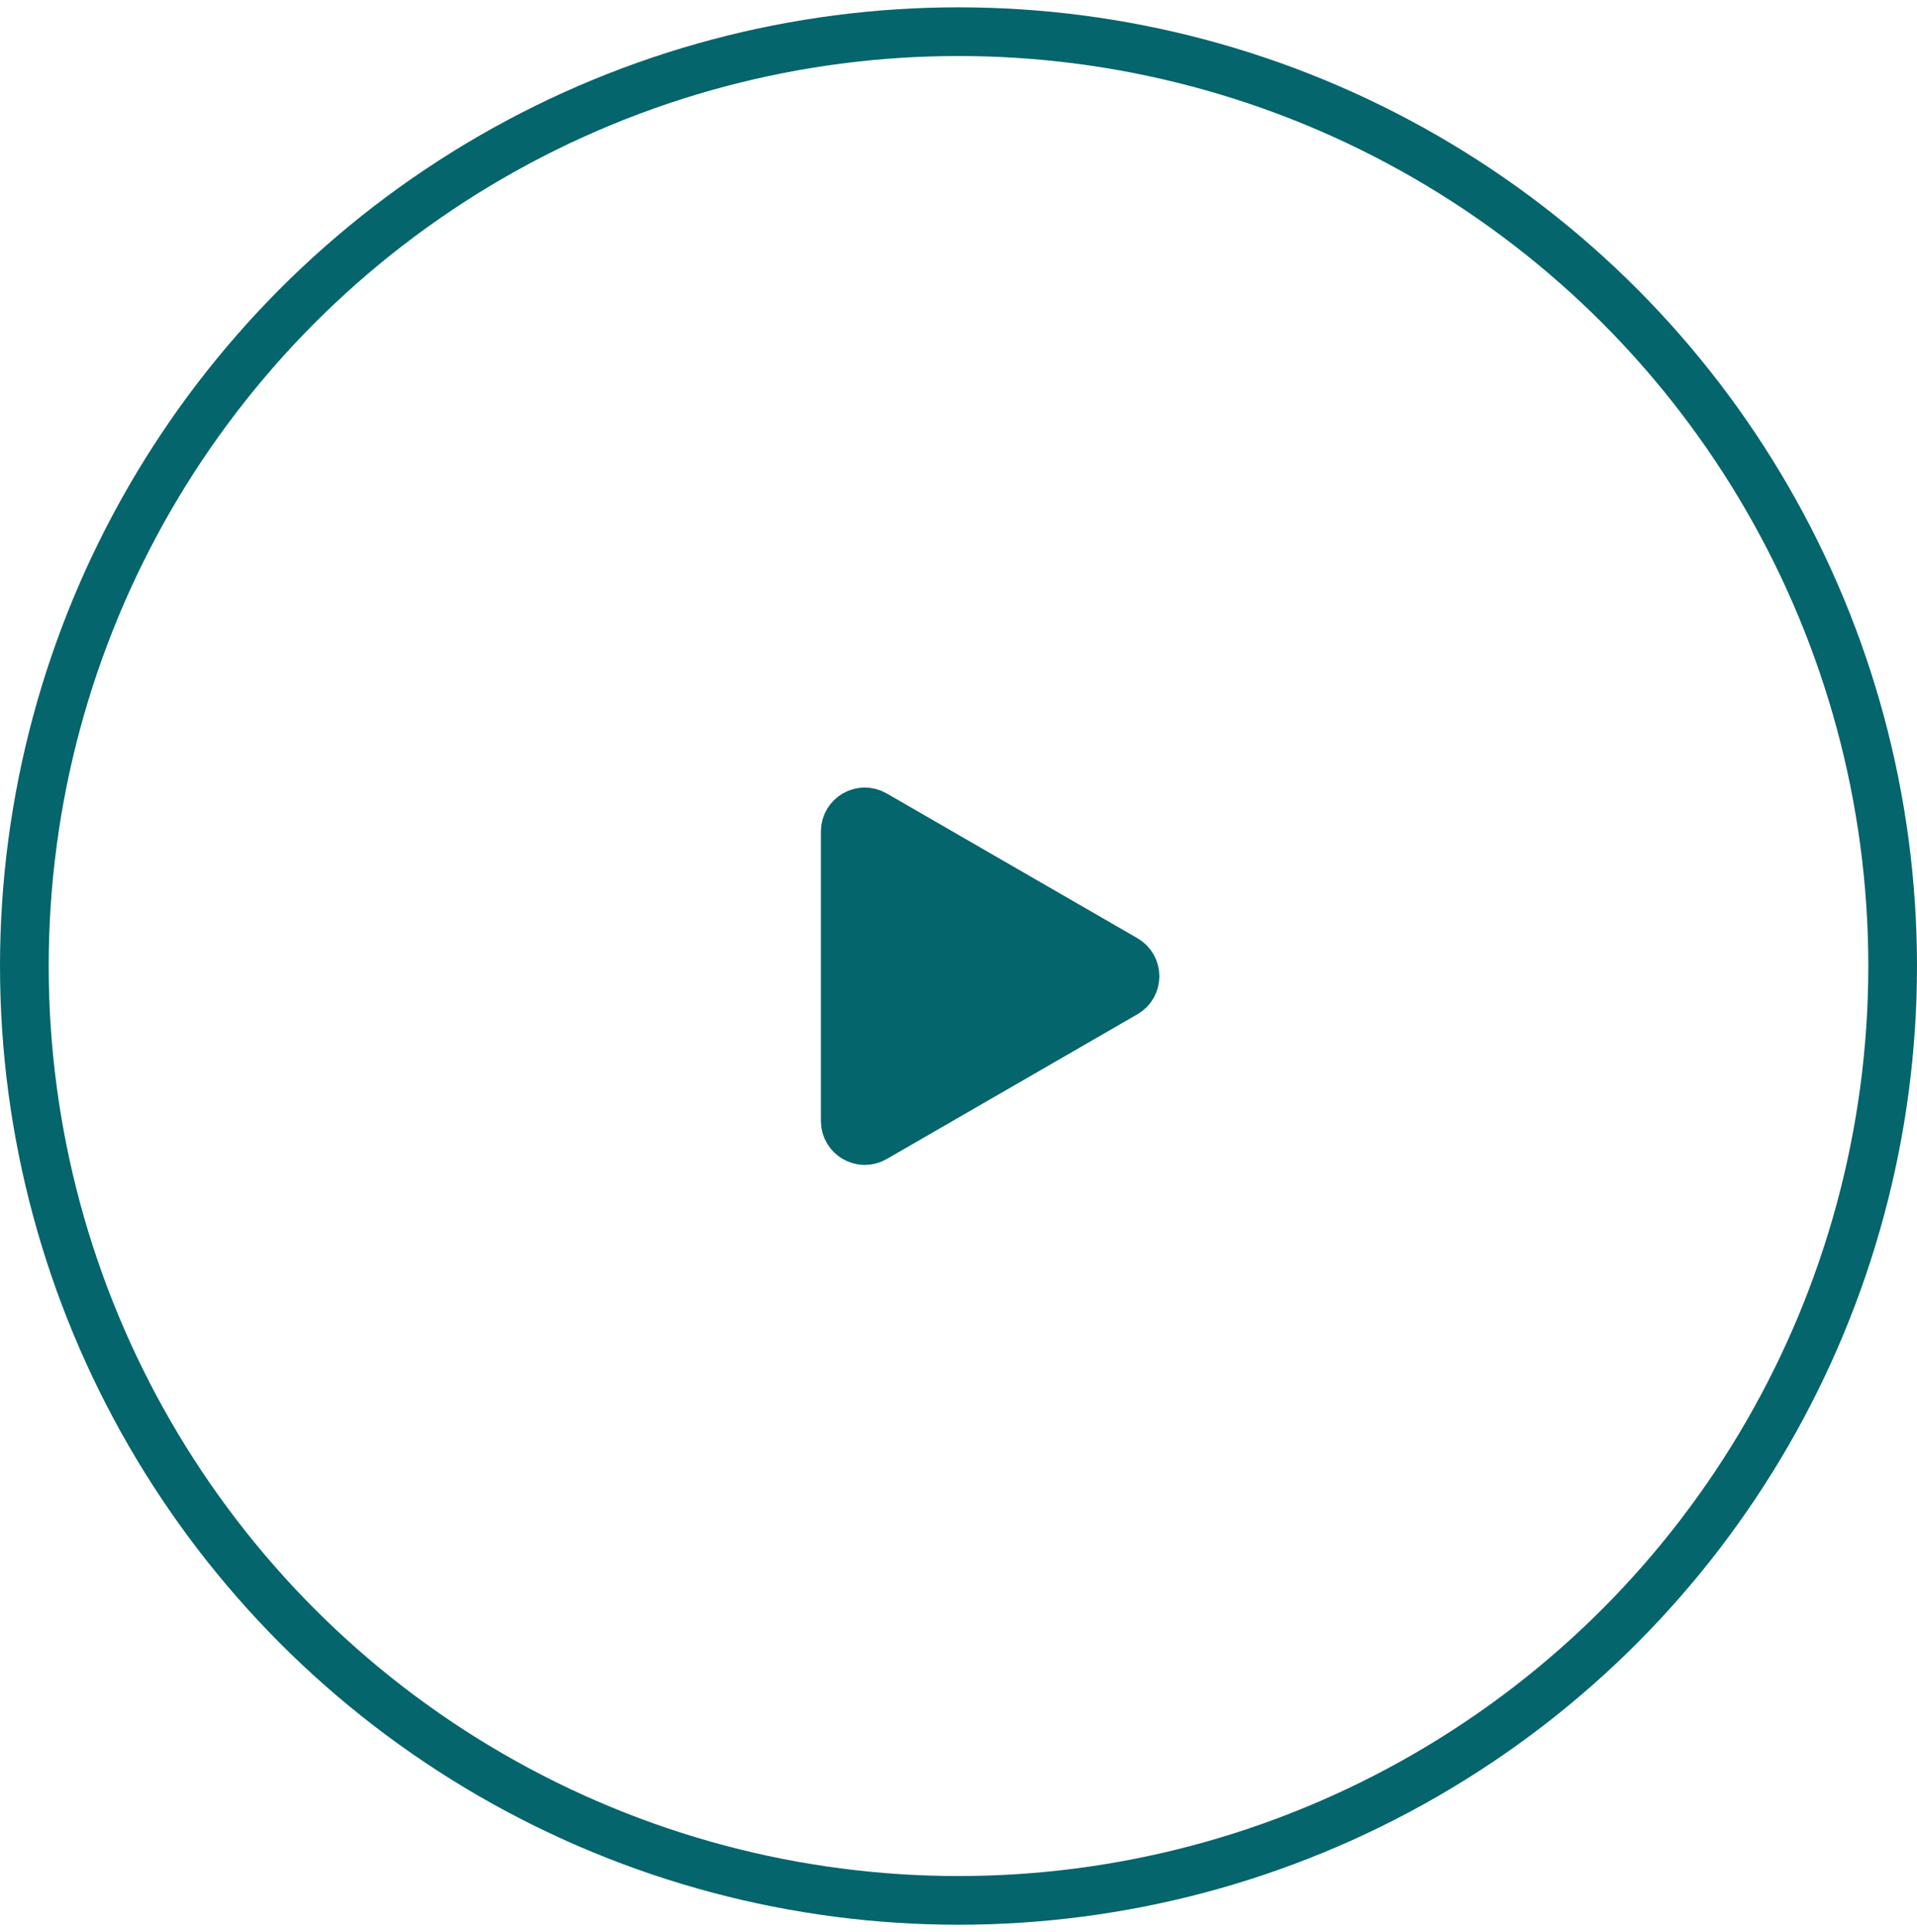
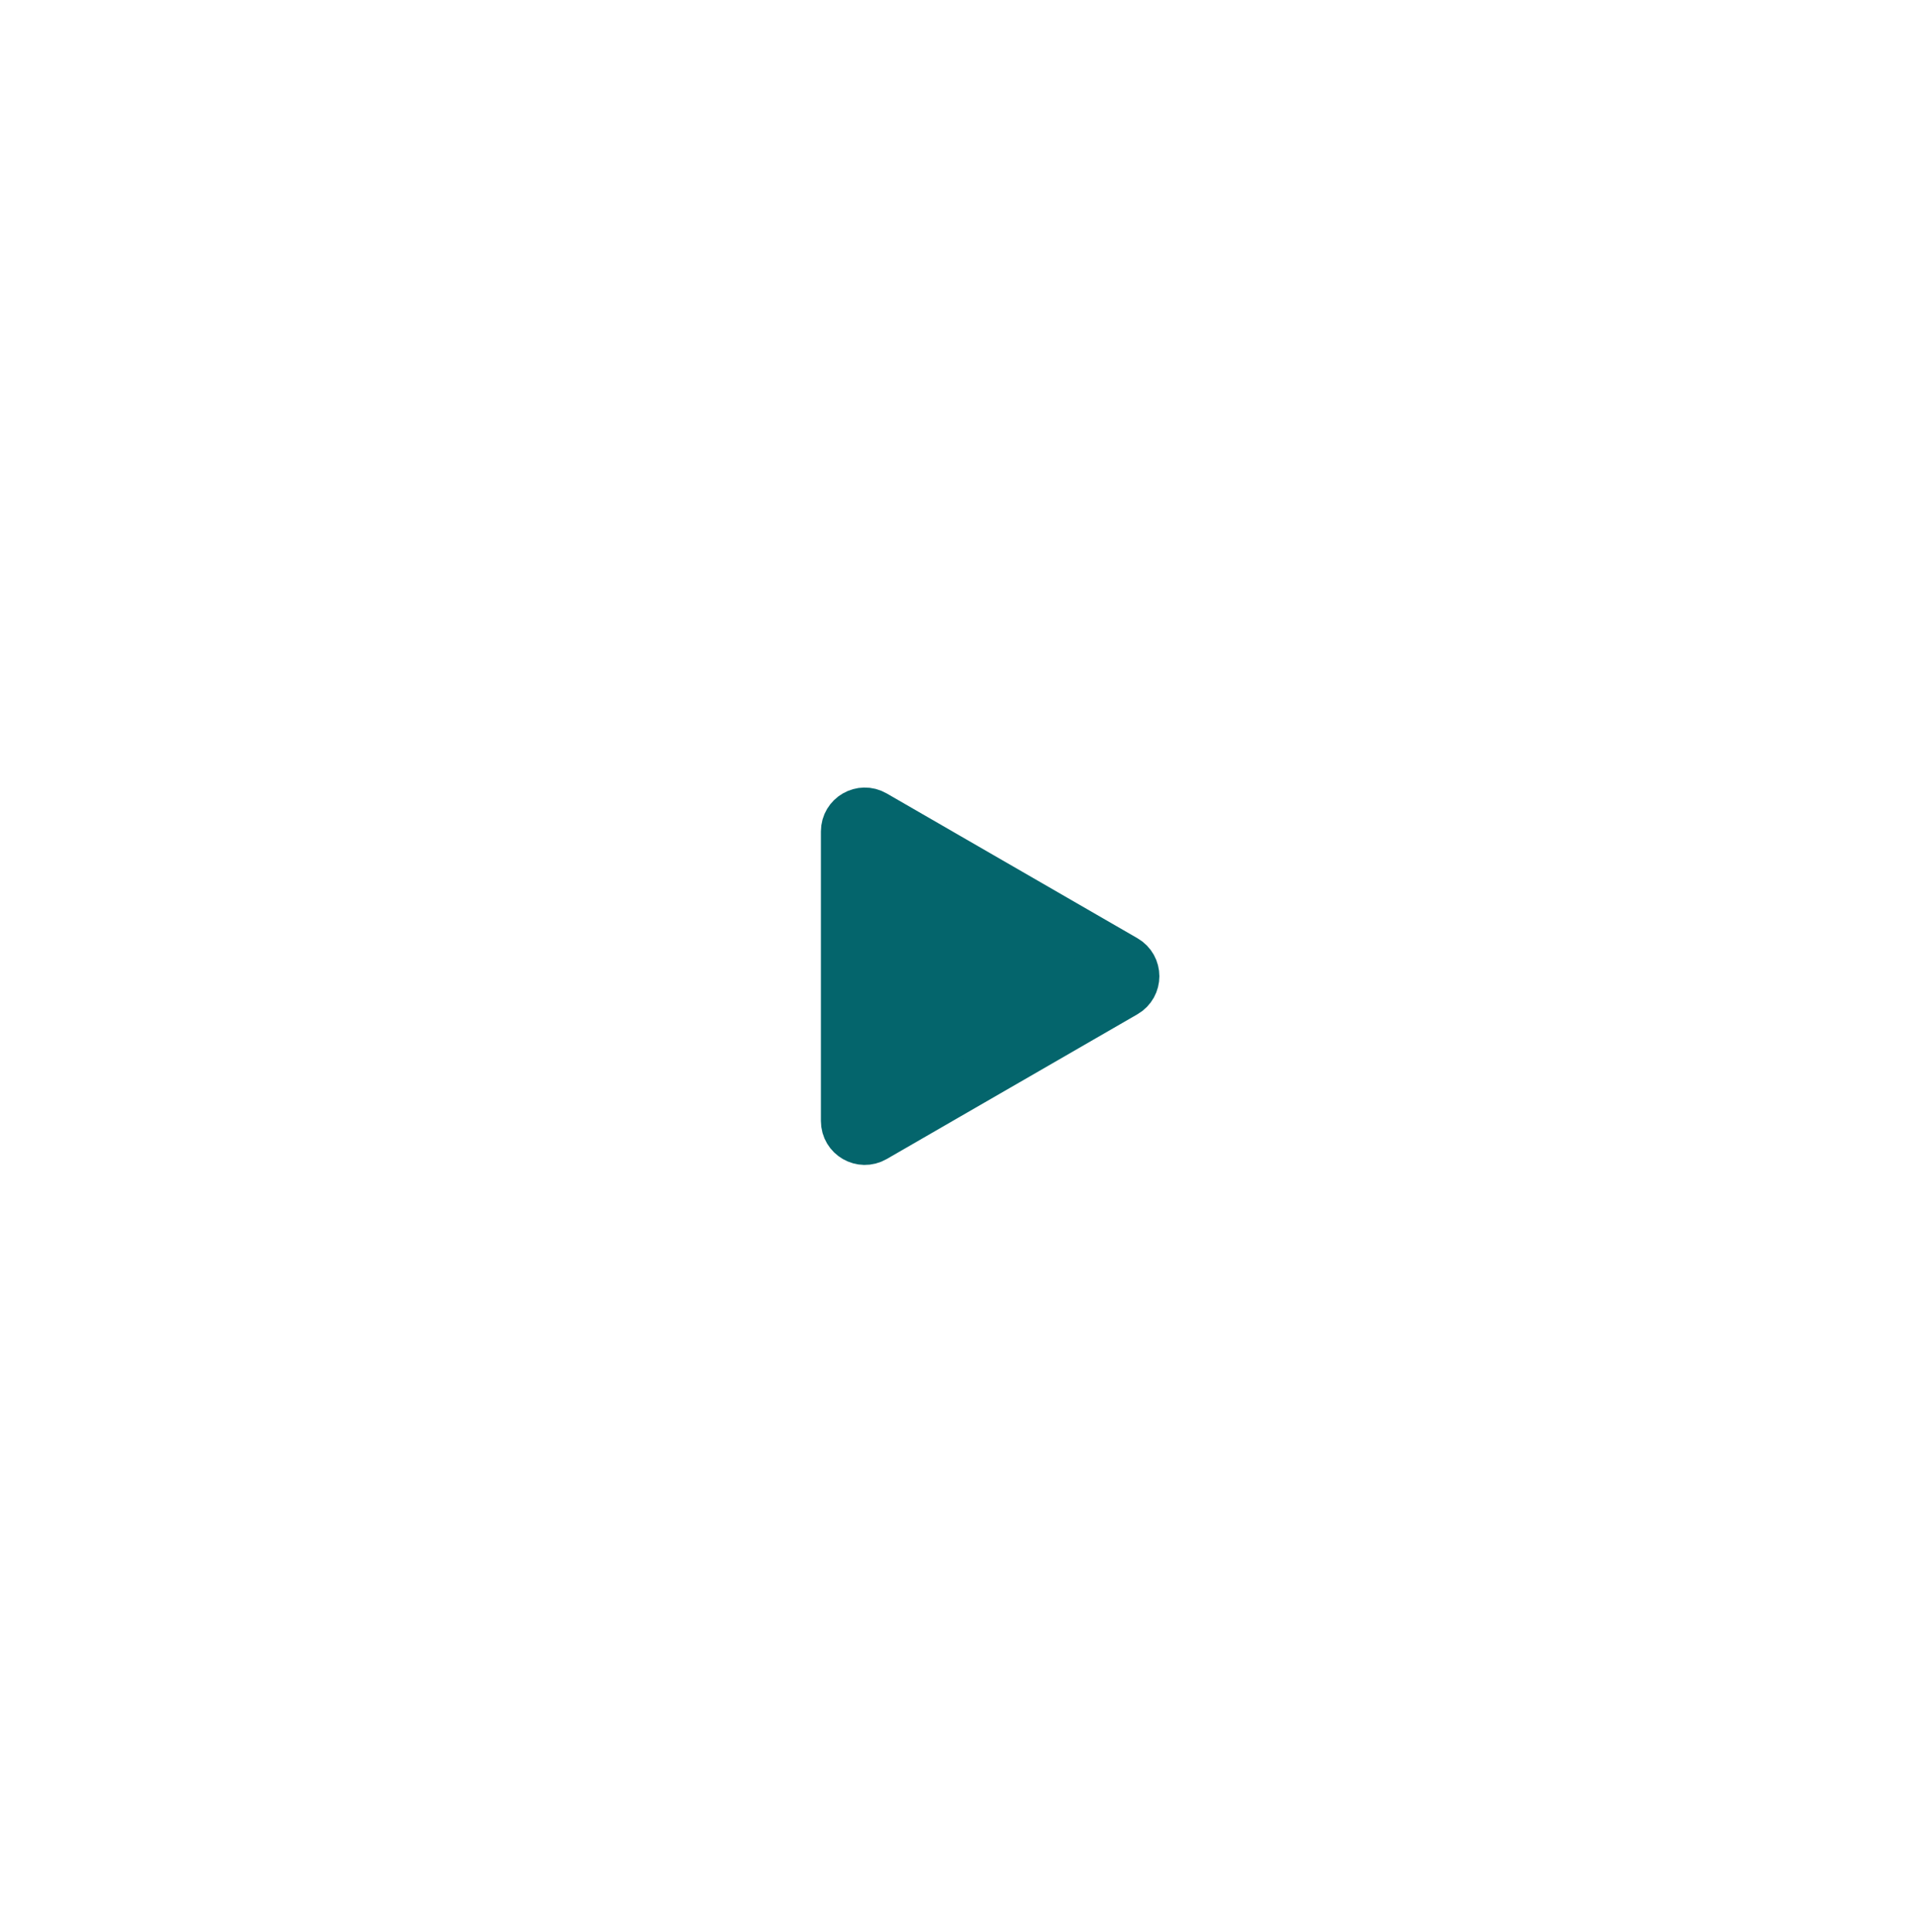
<svg xmlns="http://www.w3.org/2000/svg" width="131" height="132" viewBox="0 0 131 132" fill="none">
-   <circle cx="65.5" cy="66" r="63.836" stroke="#04656C" stroke-width="3.327" />
  <path d="M76.895 67.855L59.764 77.745C58.873 78.259 57.76 77.616 57.76 76.587L57.76 56.807C57.76 55.778 58.873 55.135 59.764 55.65L76.895 65.54C77.786 66.054 77.786 67.34 76.895 67.855Z" fill="#04656C" stroke="#04656C" stroke-width="3.327" />
</svg>